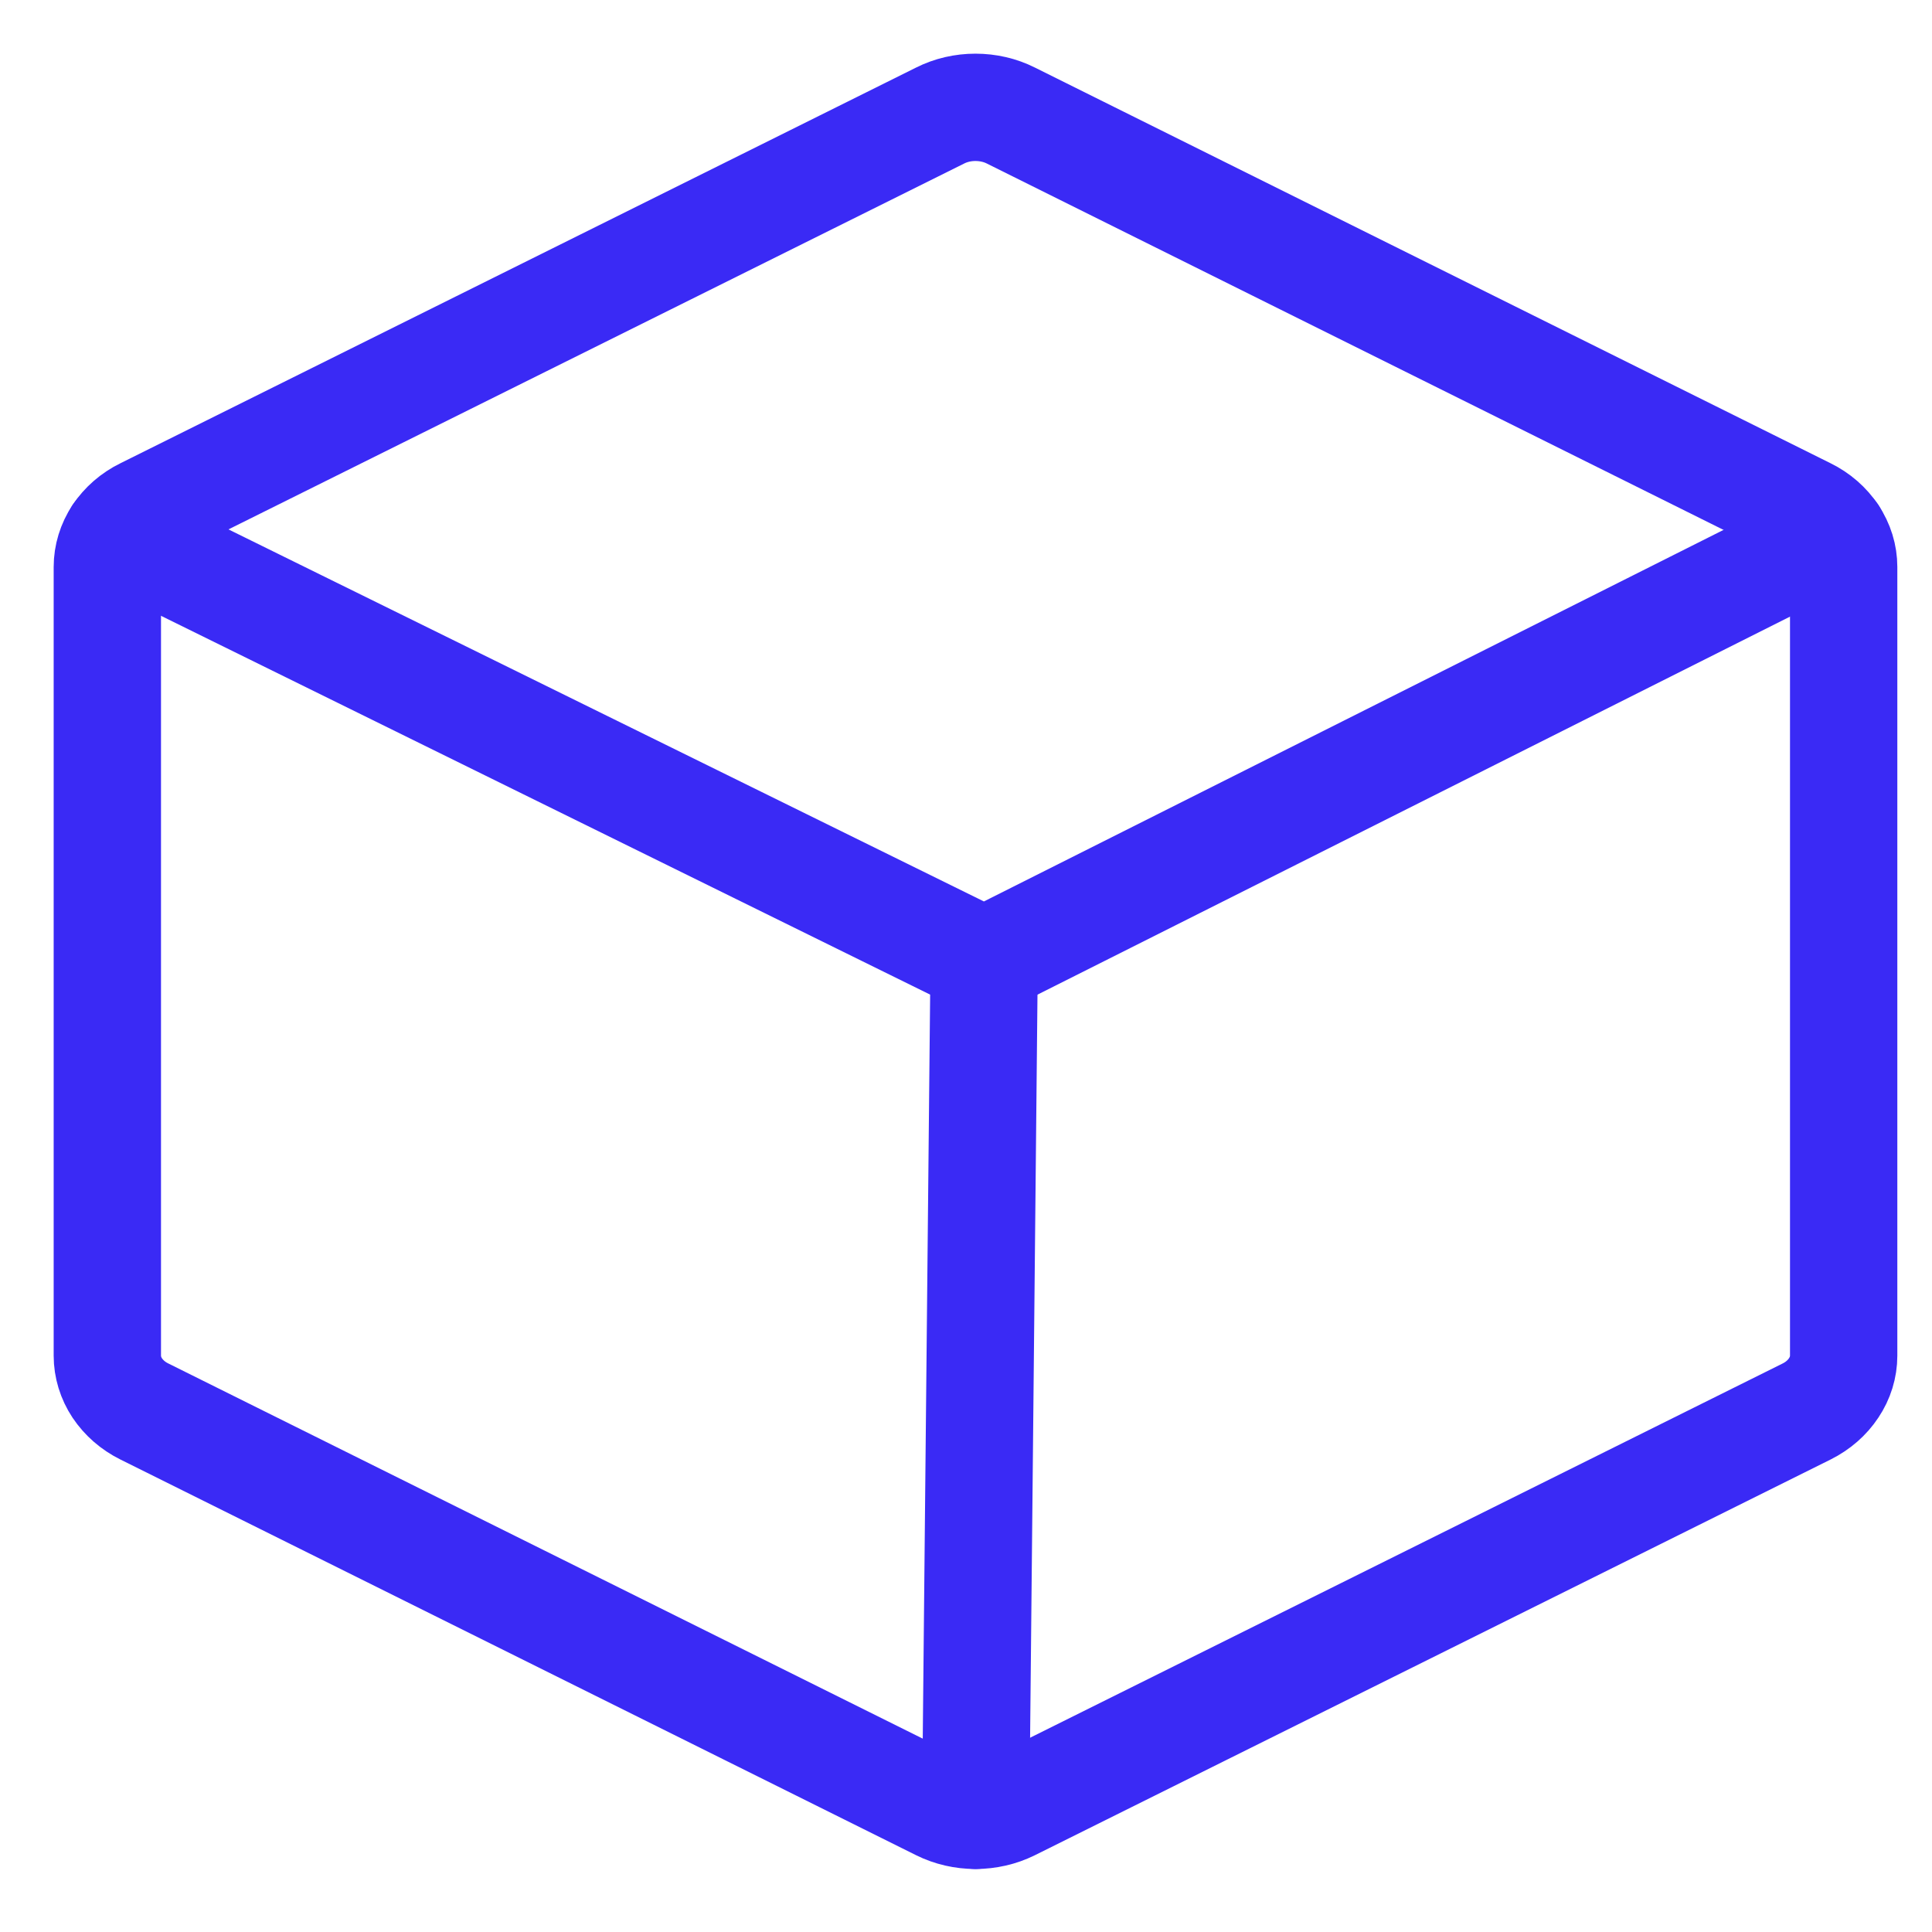
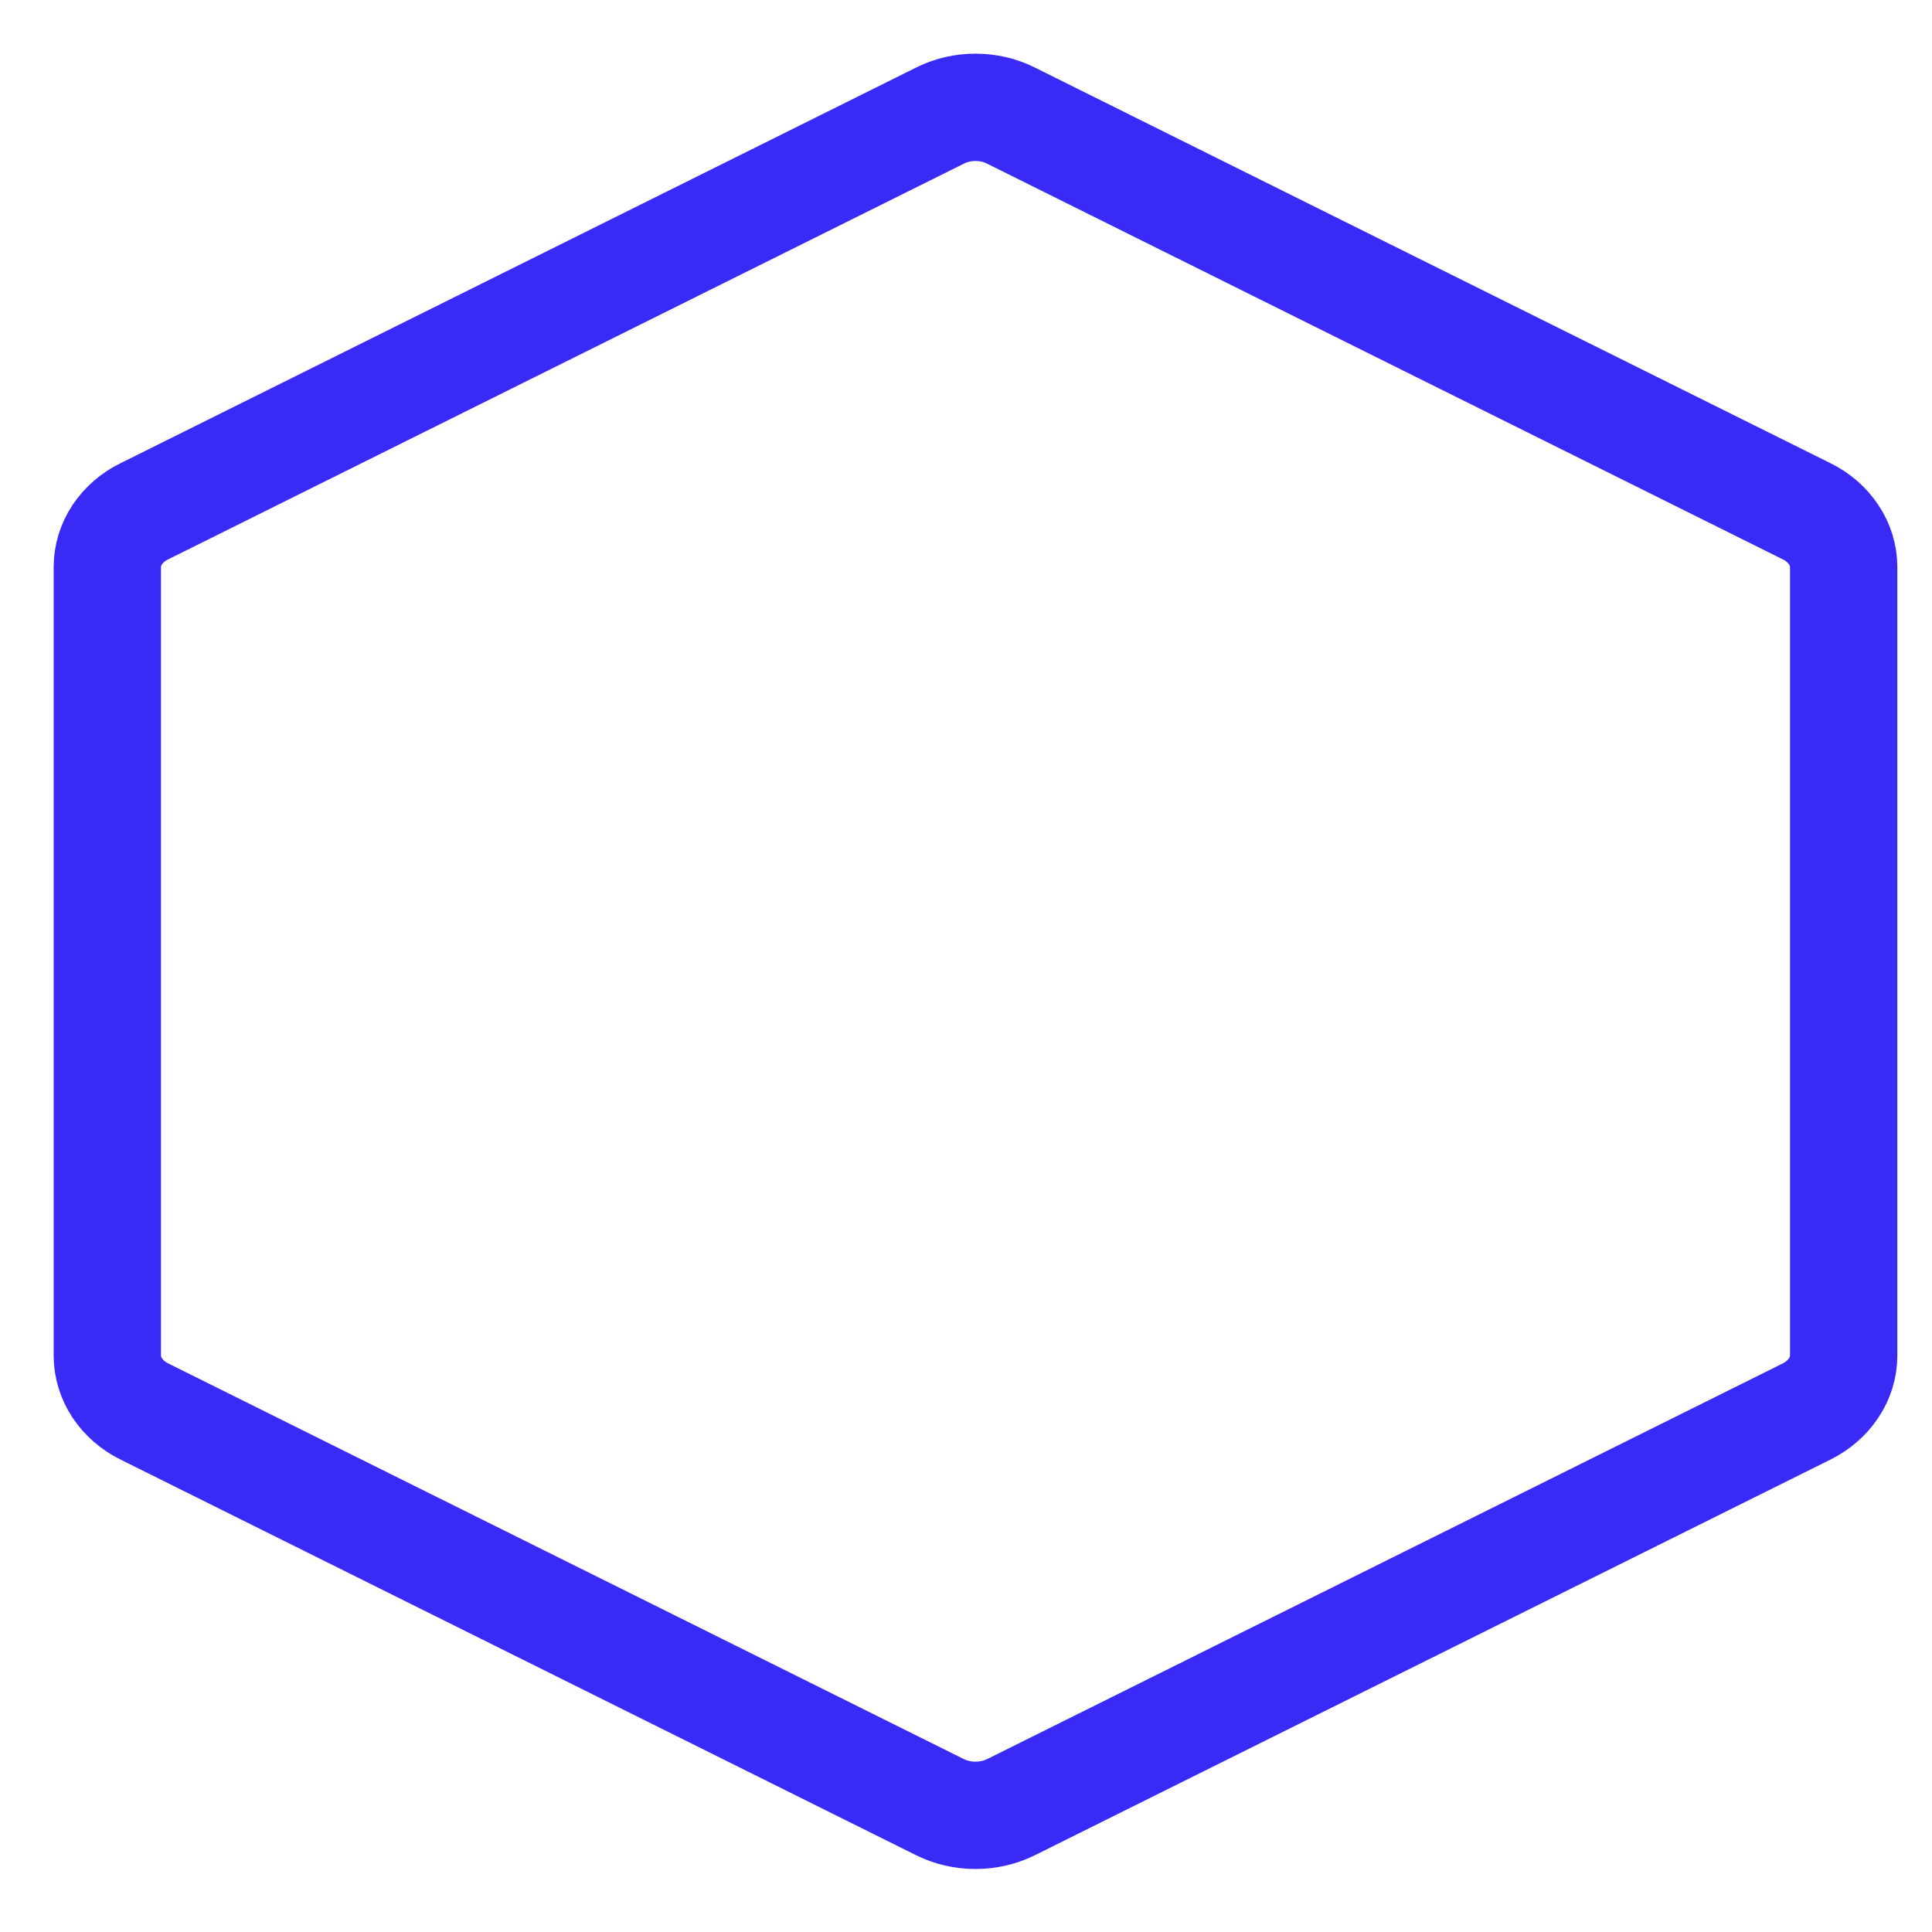
<svg xmlns="http://www.w3.org/2000/svg" width="18" height="18" viewBox="0 0 18 18" fill="none">
  <path d="M17.177 12.63V5.283C17.177 5.177 17.145 5.073 17.084 4.982C17.024 4.891 16.937 4.815 16.833 4.764L9.419 1.077C9.318 1.026 9.204 1 9.088 1C8.972 1 8.859 1.026 8.758 1.077L1.344 4.764C1.239 4.815 1.153 4.891 1.092 4.982C1.032 5.073 1 5.177 1 5.283V12.63C1 12.736 1.032 12.84 1.092 12.931C1.153 13.022 1.239 13.098 1.344 13.15L8.758 16.837C8.859 16.887 8.972 16.913 9.088 16.913C9.204 16.913 9.318 16.887 9.419 16.837L16.833 13.15C16.937 13.098 17.024 13.022 17.084 12.931C17.145 12.84 17.177 12.736 17.177 12.63Z" stroke="#3A2AF5" stroke-linecap="round" stroke-linejoin="round" />
-   <path d="M17.084 4.981L9.169 8.957L1.094 4.98" stroke="#3A2AF5" stroke-linecap="round" stroke-linejoin="round" />
-   <path d="M9.169 8.957L9.09 16.913" stroke="#3A2AF5" stroke-linecap="round" stroke-linejoin="round" />
</svg>